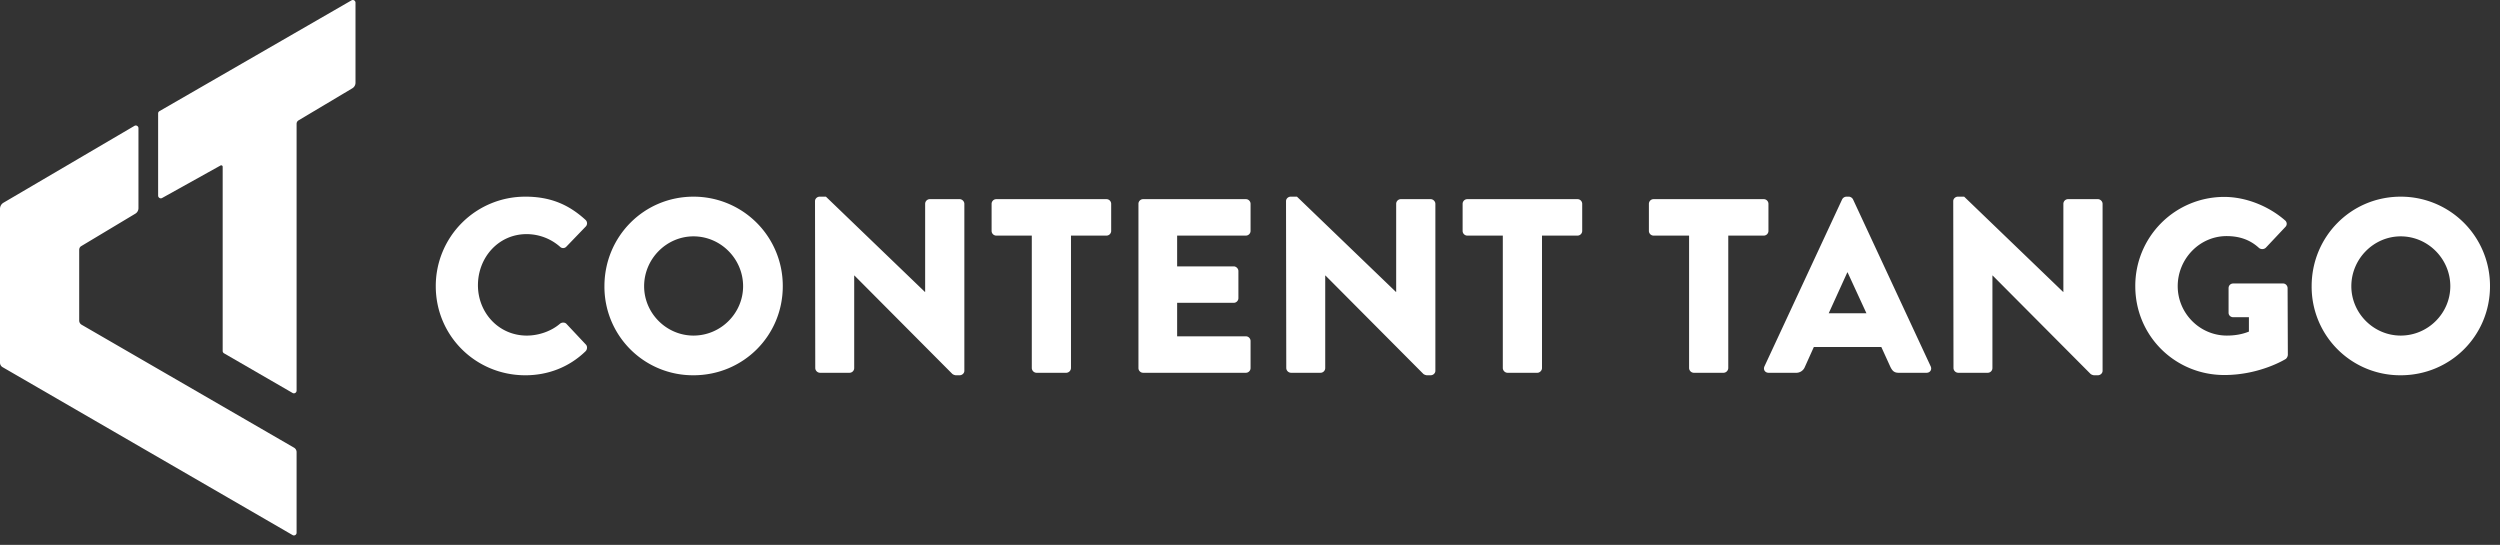
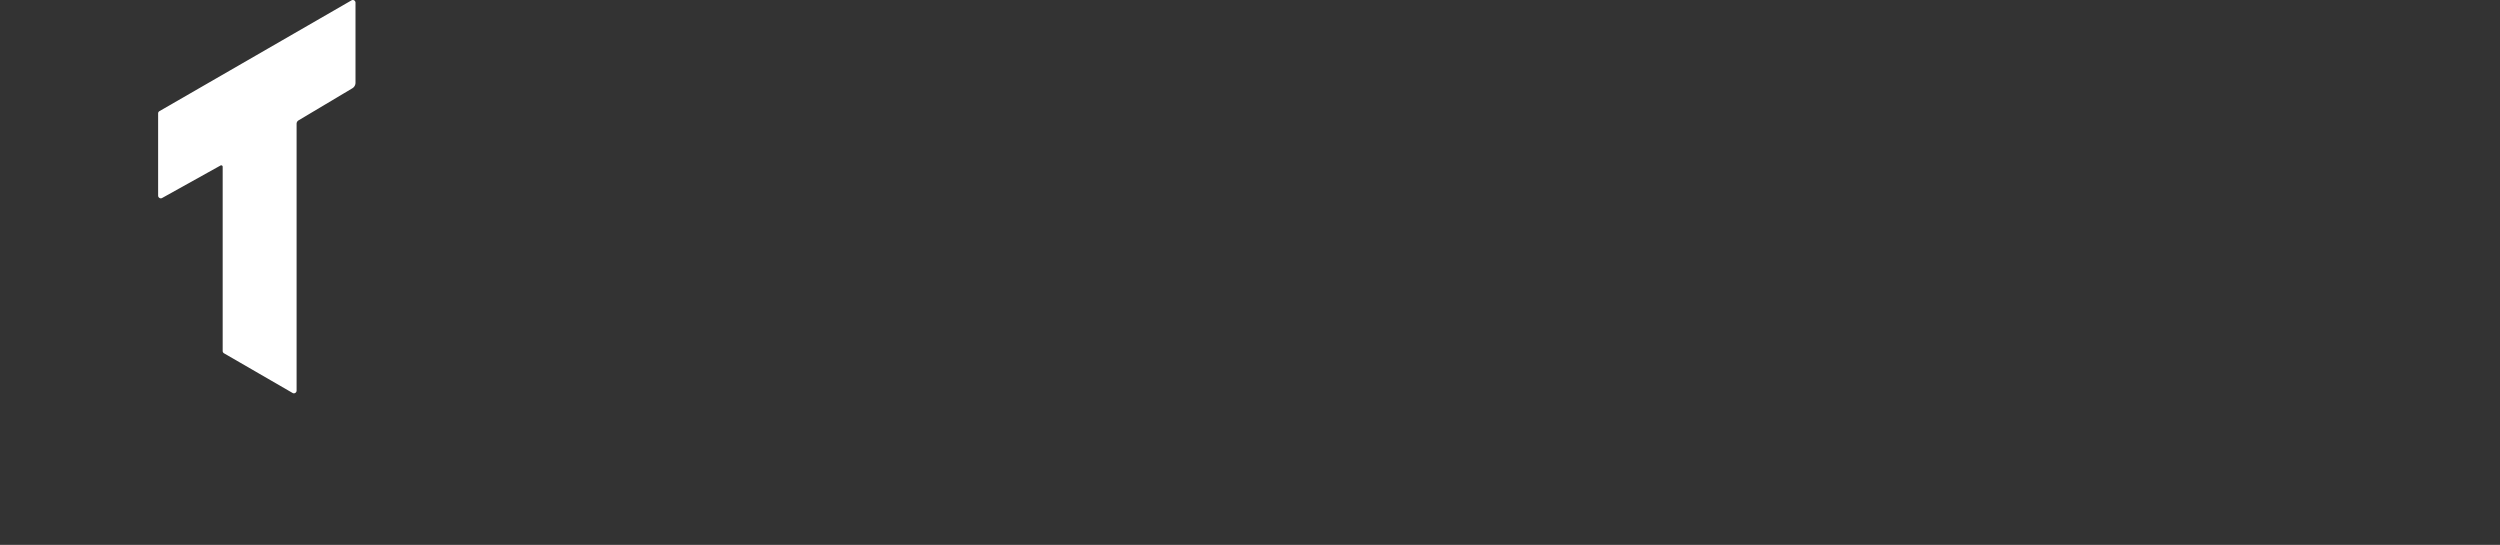
<svg xmlns="http://www.w3.org/2000/svg" viewBox="0 0 234 51">
  <rect x="0" y="0" width="234" height="51" fill="#333333" stroke="none" />
  <title>BA37ADDB-1C22-4267-85C0-E9582AC820D9</title>
  <g fill="#FFF" fill-rule="evenodd">
    <path d="M33.275.249v7.494a.606.606 0 0 1-.297.522l-5.029 2.998a.376.376 0 0 0-.188.325v24.977a.253.253 0 0 1-.25.25.225.225 0 0 1-.125-.034l-6.418-3.712a.252.252 0 0 1-.125-.215V15.61a.136.136 0 0 0-.205-.118l-5.46 3.038a.244.244 0 0 1-.25 0 .253.253 0 0 1-.127-.215v-7.698c0-.09.046-.17.126-.215L32.9.034a.248.248 0 0 1 .25 0 .252.252 0 0 1 .125.215" />
-     <path d="M7.611 23.032c-.16.1-.198.23-.198.395v6.575c0 .162.087.312.227.393l19.88 11.506c.15.086.241.246.241.42v7.546a.25.25 0 0 1-.125.215.226.226 0 0 1-.125.035.226.226 0 0 1-.125-.035L.242 34.367a.485.485 0 0 1-.242-.42V19.547c0-.238.126-.457.331-.576l12.253-7.19a.25.25 0 0 1 .376.216v7.49a.599.599 0 0 1-.294.514l-5.055 3.032zM49.17 18.407c2.32 0 4.04.72 5.618 2.16a.432.432 0 0 1 .024.65L53 23.098a.405.405 0 0 1-.58 0 4.741 4.741 0 0 0-3.135-1.184c-2.623 0-4.55 2.183-4.55 4.784 0 2.578 1.95 4.713 4.574 4.713 1.09 0 2.275-.395 3.11-1.114.164-.14.466-.14.605.023l1.81 1.927c.163.162.14.465-.022.627-1.58 1.533-3.576 2.252-5.642 2.252-4.645 0-8.382-3.692-8.382-8.335a8.363 8.363 0 0 1 8.382-8.383M64.91 31.41c2.554 0 4.644-2.089 4.644-4.621 0-2.554-2.09-4.666-4.644-4.666-2.531 0-4.62 2.112-4.62 4.666 0 2.532 2.089 4.621 4.62 4.621m0-13.002a8.343 8.343 0 0 1 8.358 8.381c0 4.644-3.714 8.336-8.358 8.336a8.284 8.284 0 0 1-8.335-8.336c0-4.643 3.69-8.381 8.335-8.381M76.285 18.826c0-.233.209-.419.44-.419h.58l9.265 8.916h.024v-8.242a.44.44 0 0 1 .44-.441h2.787c.233 0 .442.209.442.44v15.627c0 .233-.21.417-.442.417h-.371a.679.679 0 0 1-.302-.116l-9.172-9.218h-.023v8.662a.44.44 0 0 1-.44.44H76.75a.457.457 0 0 1-.442-.44l-.023-15.626zM96.576 22.053h-3.32a.441.441 0 0 1-.442-.441v-2.531c0-.232.186-.441.442-.441h10.308c.256 0 .442.209.442.441v2.531a.441.441 0 0 1-.442.441h-3.32v12.398a.458.458 0 0 1-.441.442h-2.786a.457.457 0 0 1-.441-.442V22.053zM106.558 19.08c0-.231.186-.44.441-.44h9.613c.255 0 .441.209.441.44v2.532a.441.441 0 0 1-.44.44h-6.433v2.88h5.294c.232 0 .441.209.441.44v2.532a.441.441 0 0 1-.44.44h-5.295v3.136h6.432c.255 0 .441.209.441.44v2.532a.441.441 0 0 1-.44.44h-9.614a.441.441 0 0 1-.44-.44V19.08zM120.372 18.826c0-.233.209-.419.44-.419h.582l9.264 8.916h.024v-8.242a.44.44 0 0 1 .44-.441h2.787c.232 0 .442.209.442.44v15.627c0 .233-.21.417-.442.417h-.372a.684.684 0 0 1-.302-.116l-9.171-9.218h-.023v8.662a.442.442 0 0 1-.441.44h-2.763a.457.457 0 0 1-.442-.44l-.023-15.626zM140.663 22.053h-3.32a.442.442 0 0 1-.442-.441v-2.531c0-.232.187-.441.442-.441h10.308c.256 0 .443.209.443.441v2.531a.442.442 0 0 1-.443.441h-3.32v12.398c0 .232-.21.442-.44.442h-2.787a.458.458 0 0 1-.441-.442V22.053zM158.097 22.053h-3.32a.441.441 0 0 1-.44-.441v-2.531c0-.232.185-.441.44-.441h10.308c.256 0 .442.209.442.441v2.531a.441.441 0 0 1-.442.441h-3.319v12.398a.458.458 0 0 1-.44.442h-2.788a.458.458 0 0 1-.44-.442V22.053zM174.698 29.32l-1.765-3.83h-.023l-1.741 3.83h3.529zm-9.543 4.969l7.268-15.626a.47.47 0 0 1 .394-.255h.233c.162 0 .324.116.394.255l7.268 15.626c.139.303-.047.604-.395.604h-2.577c-.418 0-.604-.14-.813-.58l-.836-1.835h-6.315l-.837 1.858a.863.863 0 0 1-.835.557h-2.554c-.349 0-.534-.301-.395-.604zM182.823 18.826c0-.233.208-.419.44-.419h.581l9.264 8.916h.024v-8.242a.44.44 0 0 1 .44-.441h2.787c.232 0 .442.209.442.44v15.627c0 .233-.21.417-.442.417h-.372a.684.684 0 0 1-.302-.116l-9.171-9.218h-.023v8.662a.441.441 0 0 1-.441.44h-2.763a.456.456 0 0 1-.441-.44l-.023-15.626zM208.198 18.431c1.951 0 4.087.812 5.666 2.182.209.163.232.442.047.628l-1.835 1.95a.493.493 0 0 1-.627.023c-.882-.813-1.903-1.115-3.041-1.115-2.531 0-4.574 2.136-4.574 4.69 0 2.532 2.066 4.621 4.597 4.621.673 0 1.371-.093 2.067-.372v-1.346h-1.463c-.256 0-.441-.186-.441-.418v-2.299c0-.255.185-.441.441-.441h4.666c.232 0 .418.209.418.441l.023 6.246a.574.574 0 0 1-.185.372s-2.392 1.509-5.759 1.509c-4.62 0-8.335-3.669-8.335-8.313a8.319 8.319 0 0 1 8.335-8.358M224.705 31.41c2.555 0 4.644-2.089 4.644-4.621 0-2.554-2.09-4.666-4.644-4.666-2.53 0-4.62 2.112-4.62 4.666 0 2.532 2.09 4.621 4.62 4.621m0-13.002a8.343 8.343 0 0 1 8.359 8.381c0 4.644-3.715 8.336-8.36 8.336a8.284 8.284 0 0 1-8.334-8.336c0-4.643 3.69-8.381 8.335-8.381" />
  </g>
</svg>